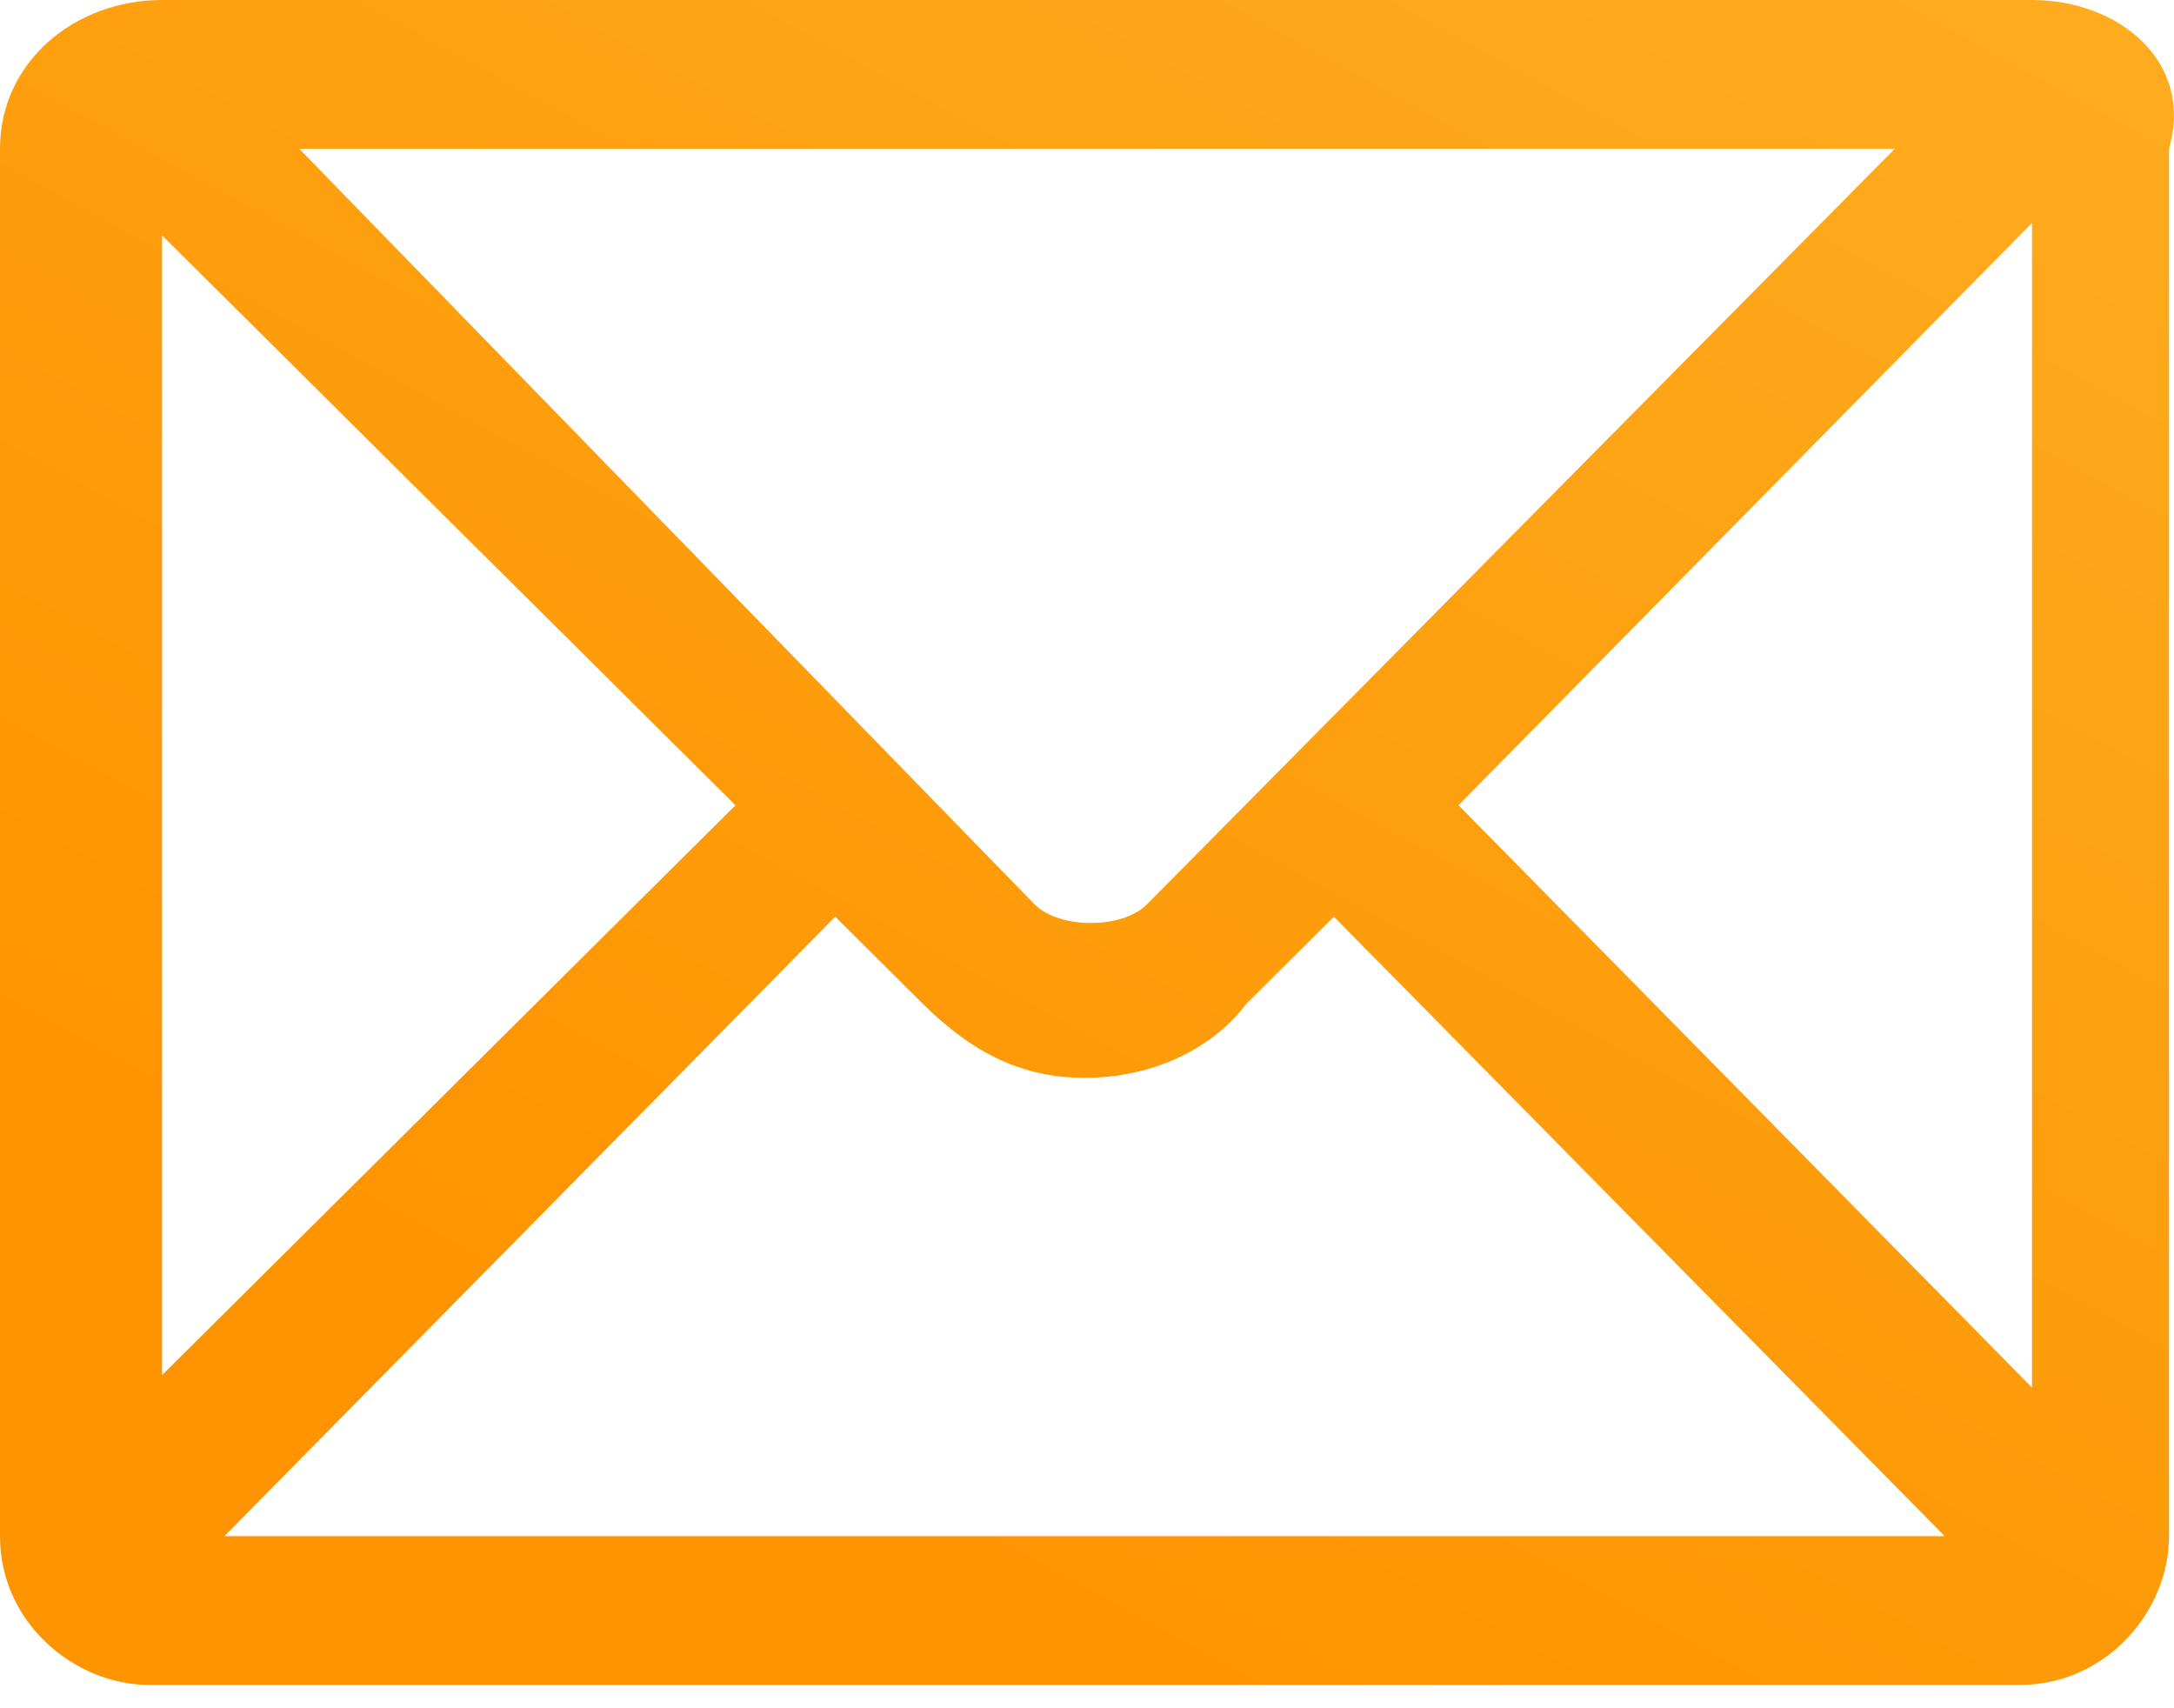
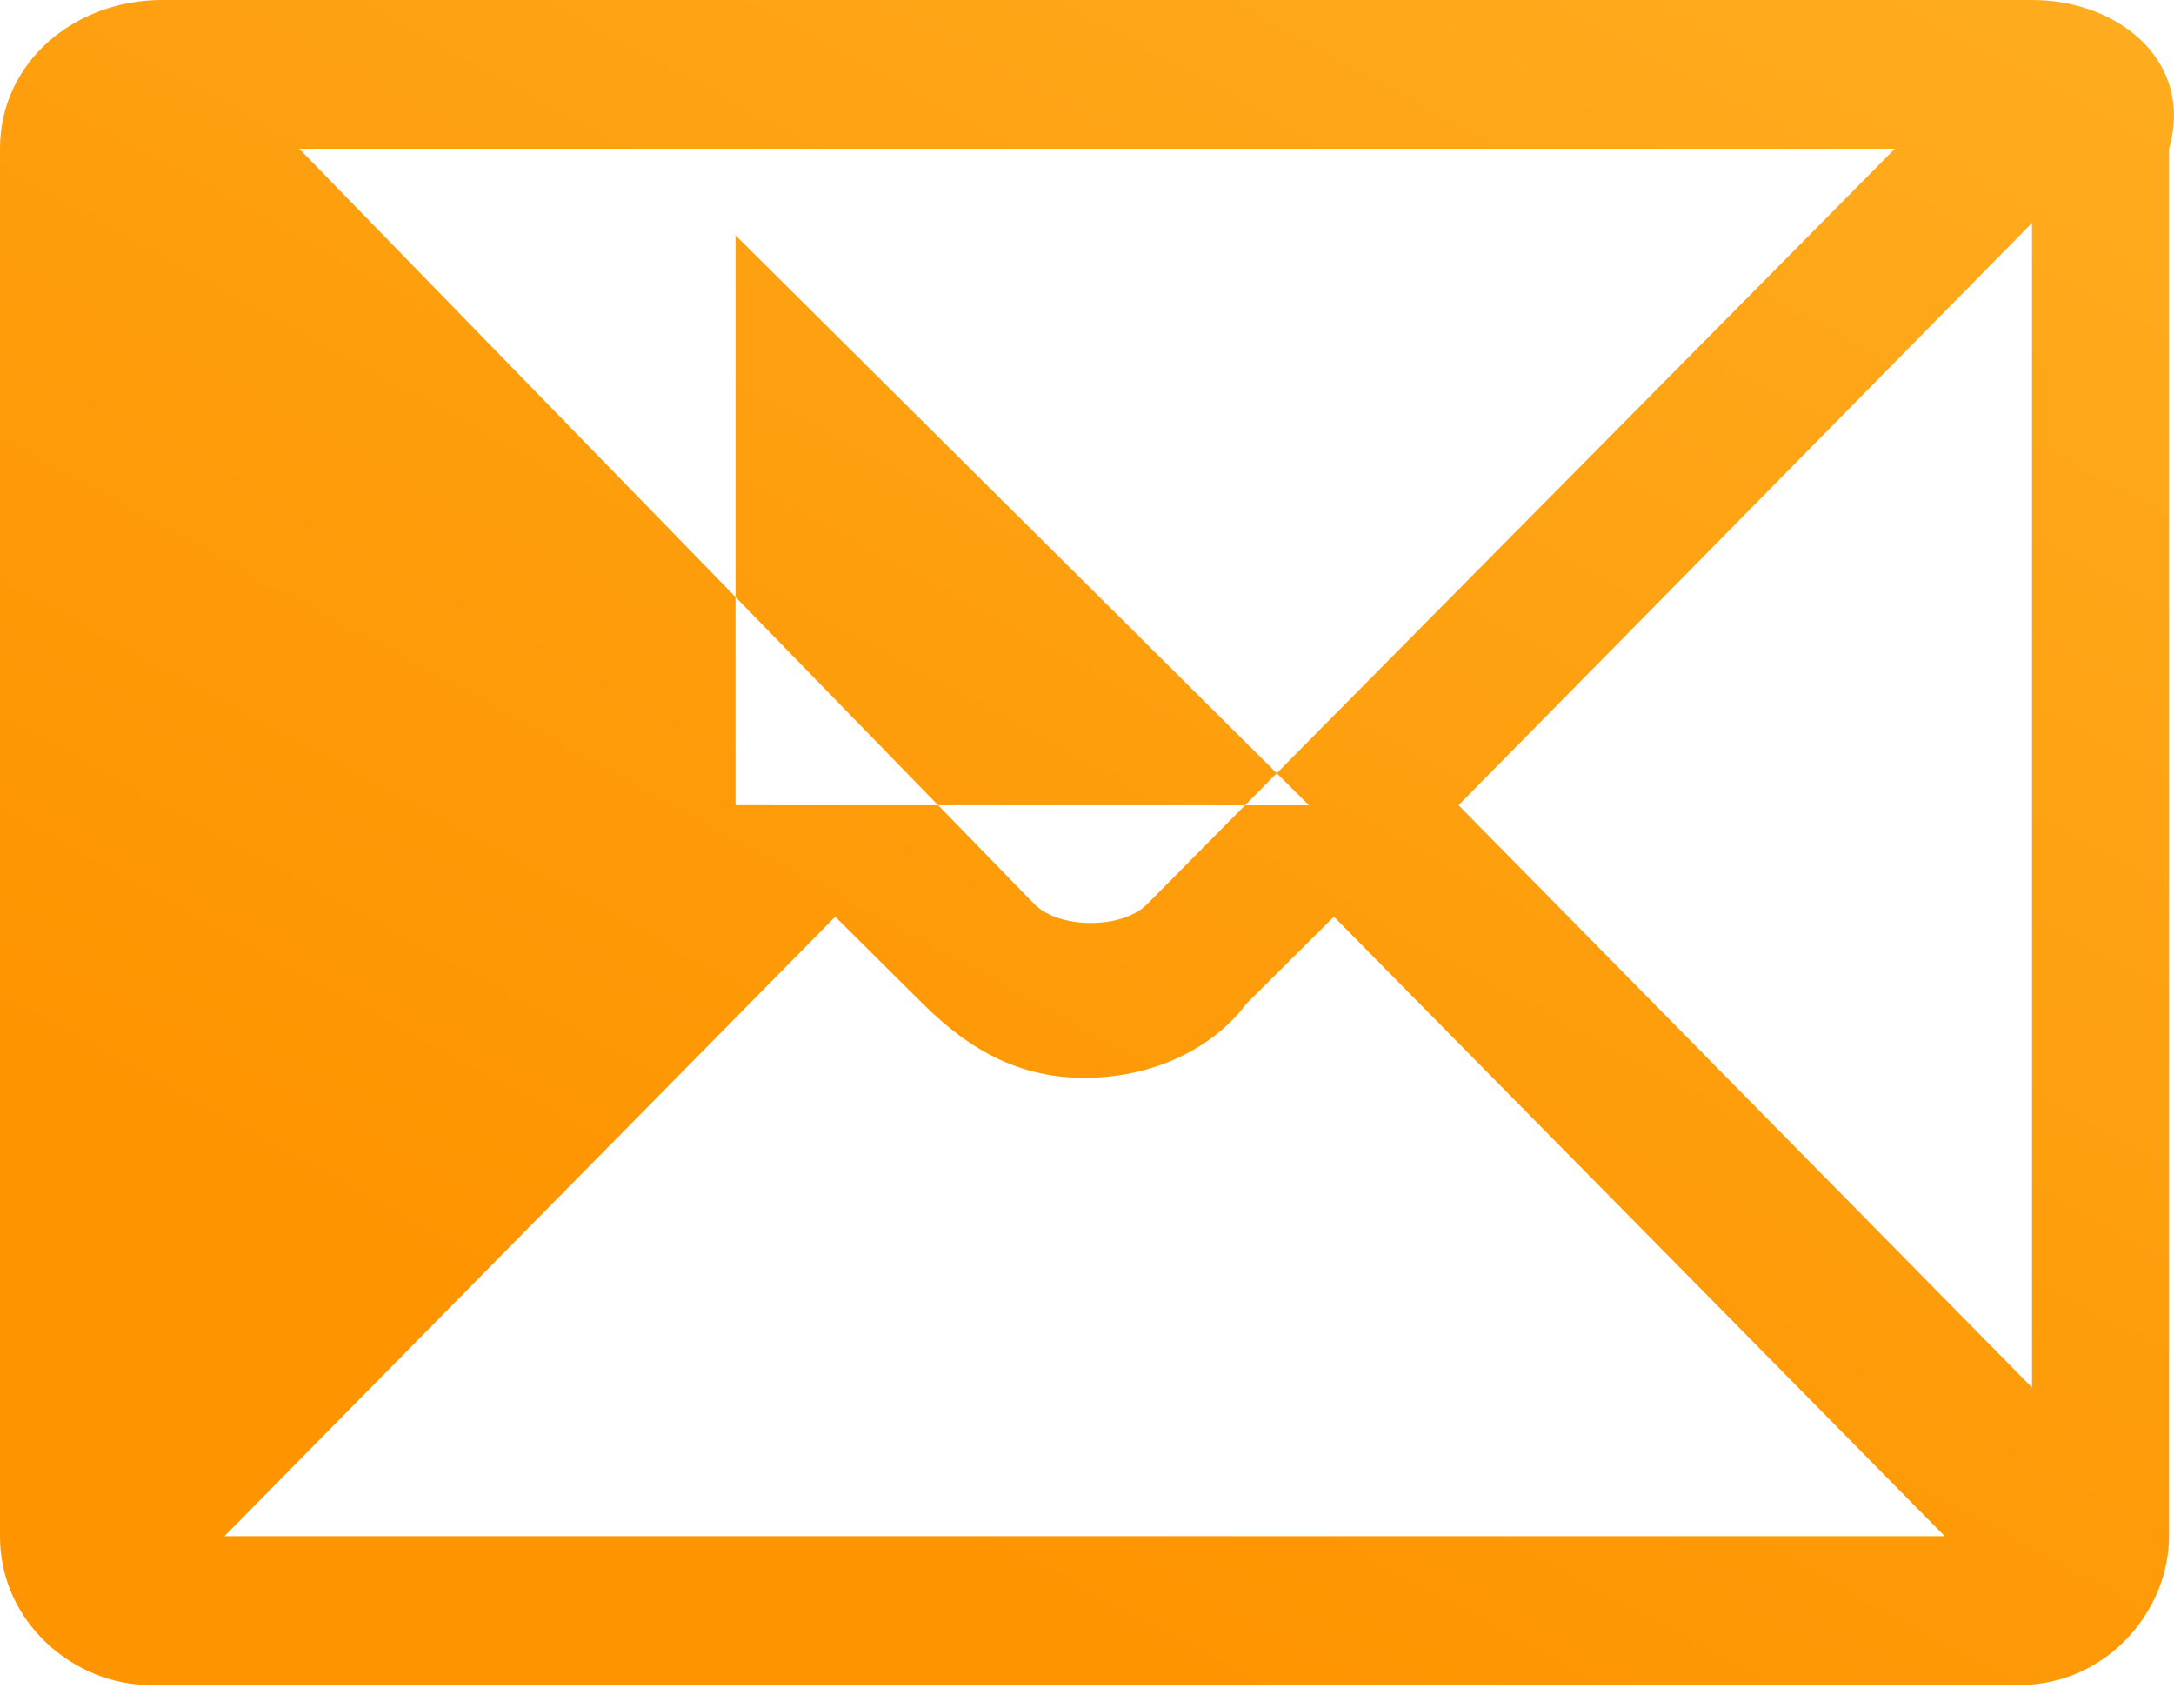
<svg xmlns="http://www.w3.org/2000/svg" width="28" height="22" fill="none">
-   <path fill-rule="evenodd" clip-rule="evenodd" d="M26.171 0H2.087C.963 0 0 .798 0 1.915v17.87C0 20.902.963 21.7 1.927 21.7H26.01c1.124 0 1.926-.957 1.926-1.915V1.915C28.26.798 27.295 0 26.171 0Zm-11.4 11.648c-.32.319-1.123.319-1.445 0L3.853 1.915h20.552l-9.634 9.733ZM9.473 10.37l-7.386 7.34V3.031l7.386 7.34Zm1.284 1.436 1.124 1.117c.643.639 1.285.958 2.088.958.803 0 1.605-.32 2.087-.958l1.124-1.117 7.867 7.978H2.89l7.867-7.978Zm8.028-1.436 7.386-7.499v14.999l-7.386-7.5Z" fill="url(#a)" />
+   <path fill-rule="evenodd" clip-rule="evenodd" d="M26.171 0H2.087C.963 0 0 .798 0 1.915v17.87C0 20.902.963 21.7 1.927 21.7H26.01c1.124 0 1.926-.957 1.926-1.915V1.915C28.26.798 27.295 0 26.171 0Zm-11.4 11.648c-.32.319-1.123.319-1.445 0L3.853 1.915h20.552l-9.634 9.733ZM9.473 10.37V3.031l7.386 7.34Zm1.284 1.436 1.124 1.117c.643.639 1.285.958 2.088.958.803 0 1.605-.32 2.087-.958l1.124-1.117 7.867 7.978H2.89l7.867-7.978Zm8.028-1.436 7.386-7.499v14.999l-7.386-7.5Z" fill="url(#a)" />
  <defs>
    <linearGradient id="a" x1="17.286" y1="-23.515" x2="-2.234" y2="12.163" gradientUnits="userSpaceOnUse">
      <stop stop-color="#FB3" />
      <stop offset="1" stop-color="#FE9400" />
    </linearGradient>
  </defs>
</svg>